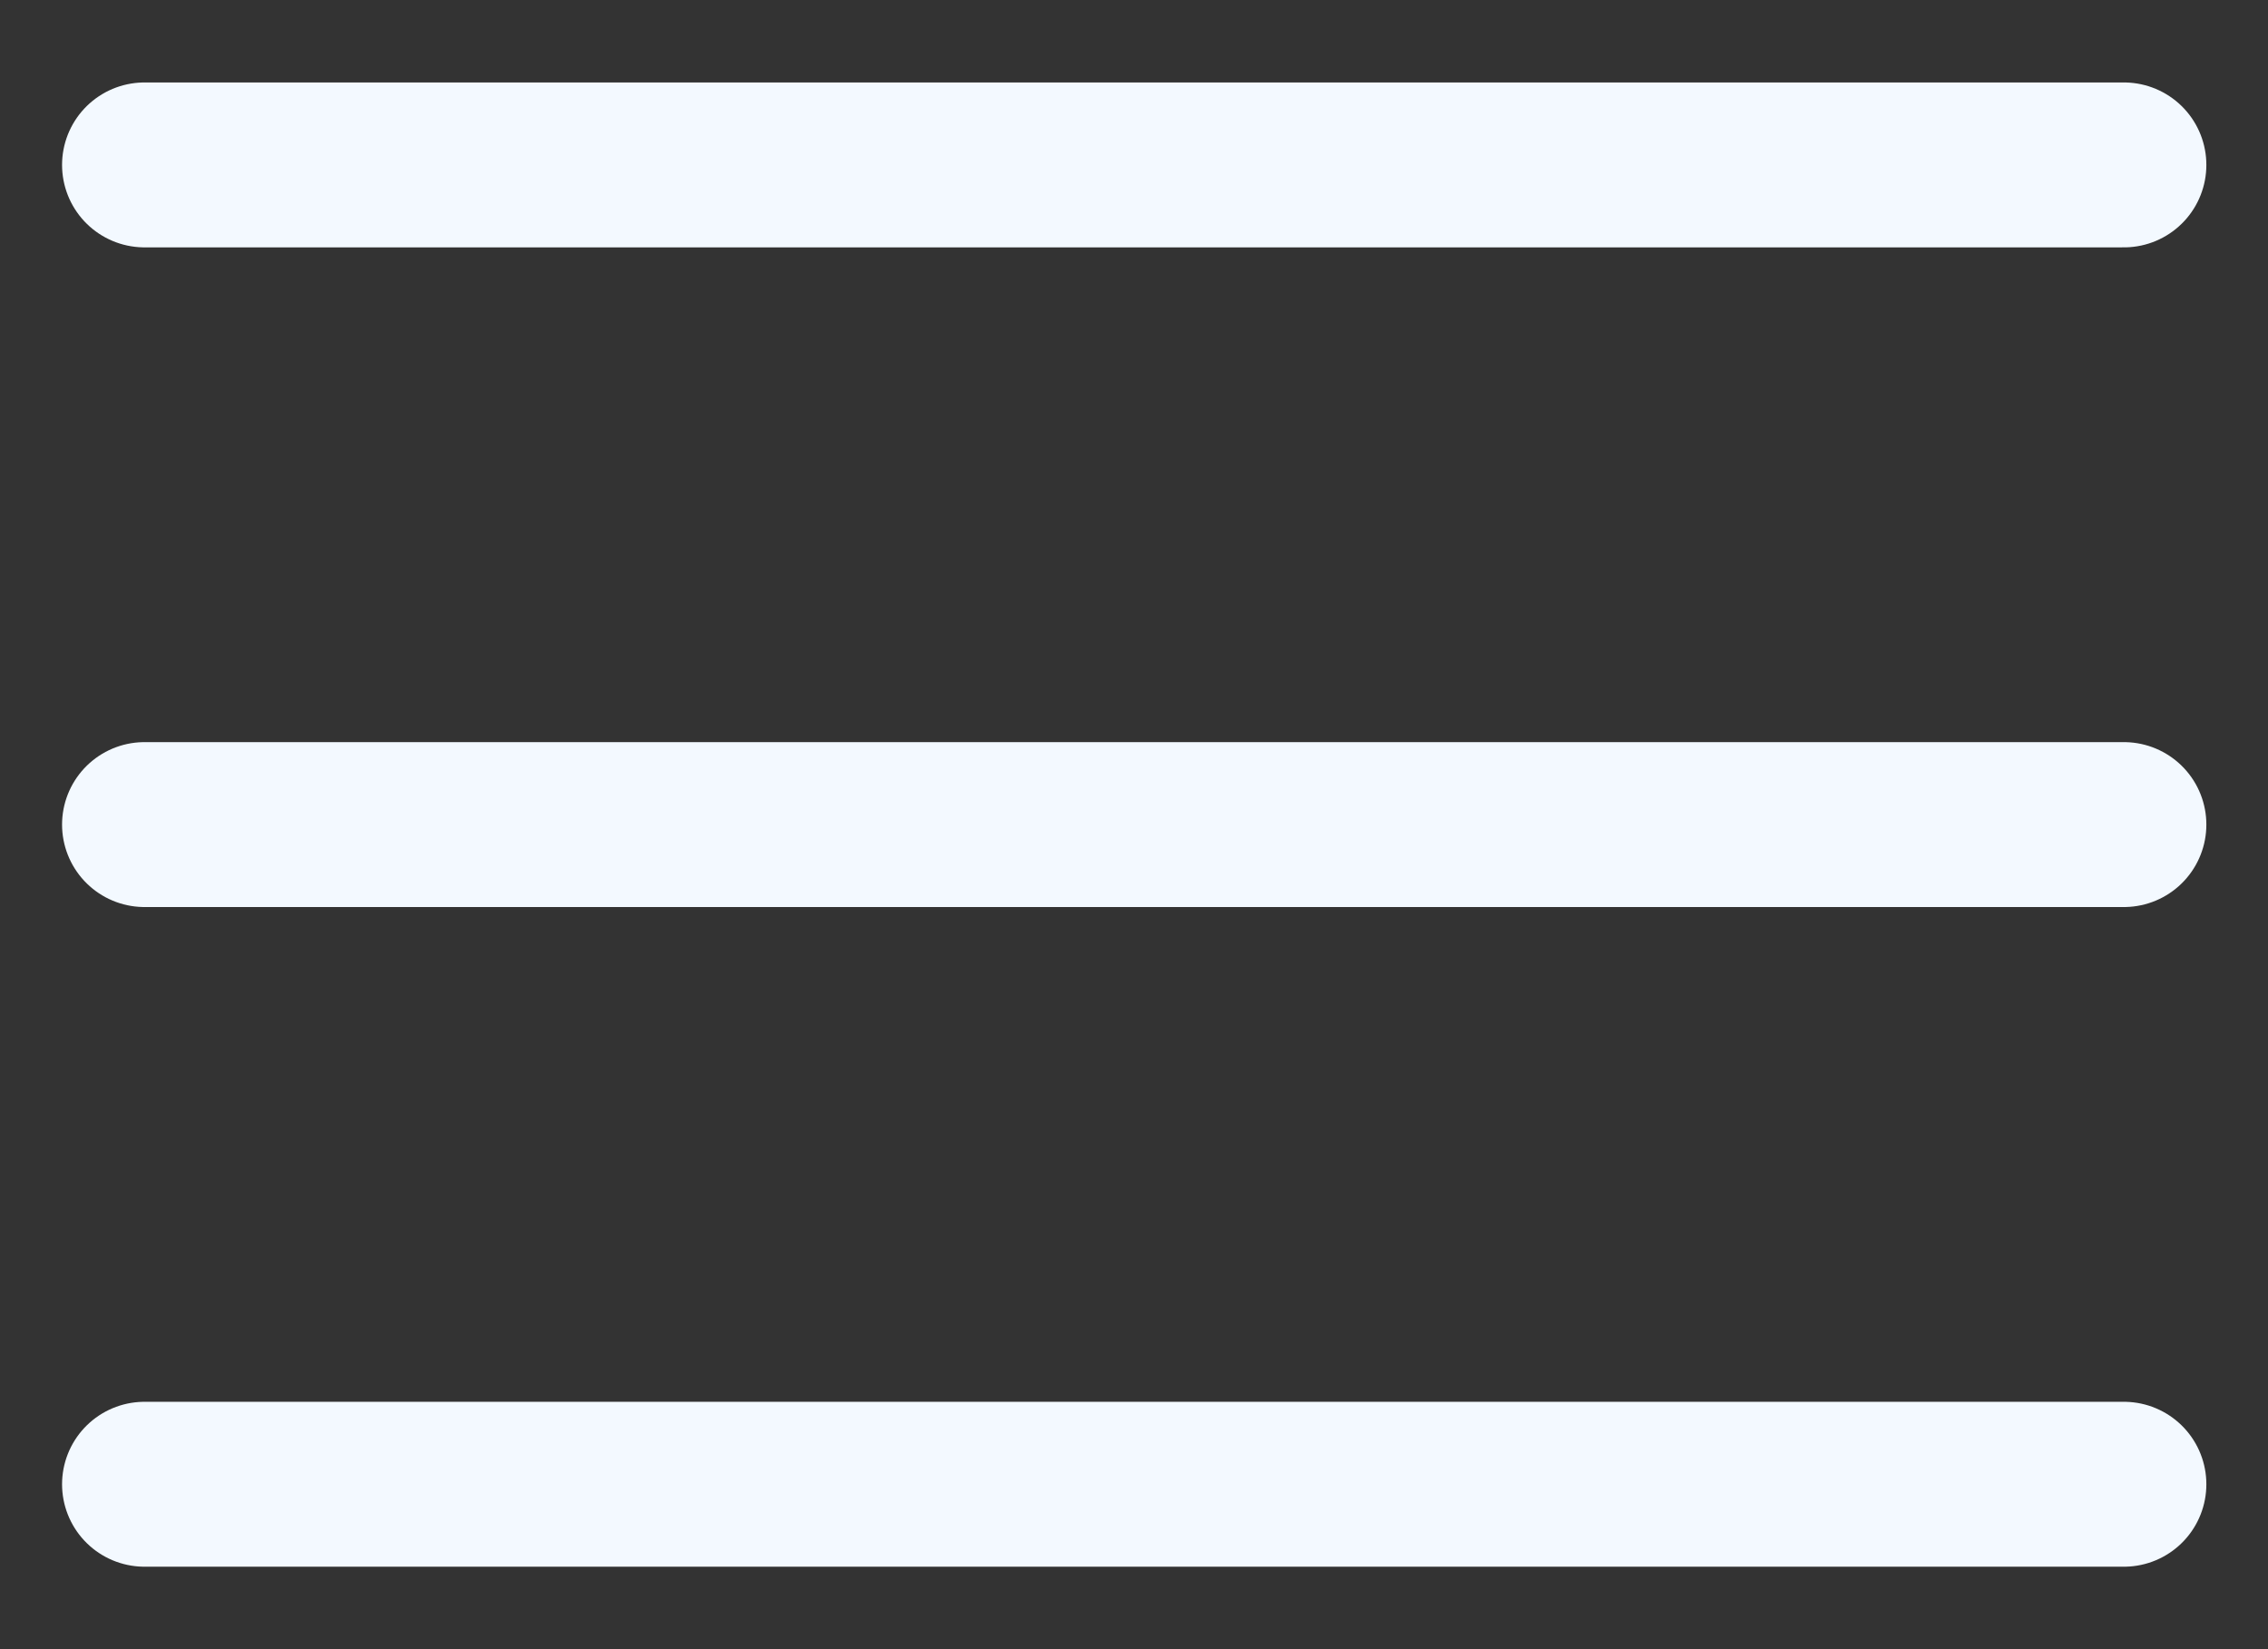
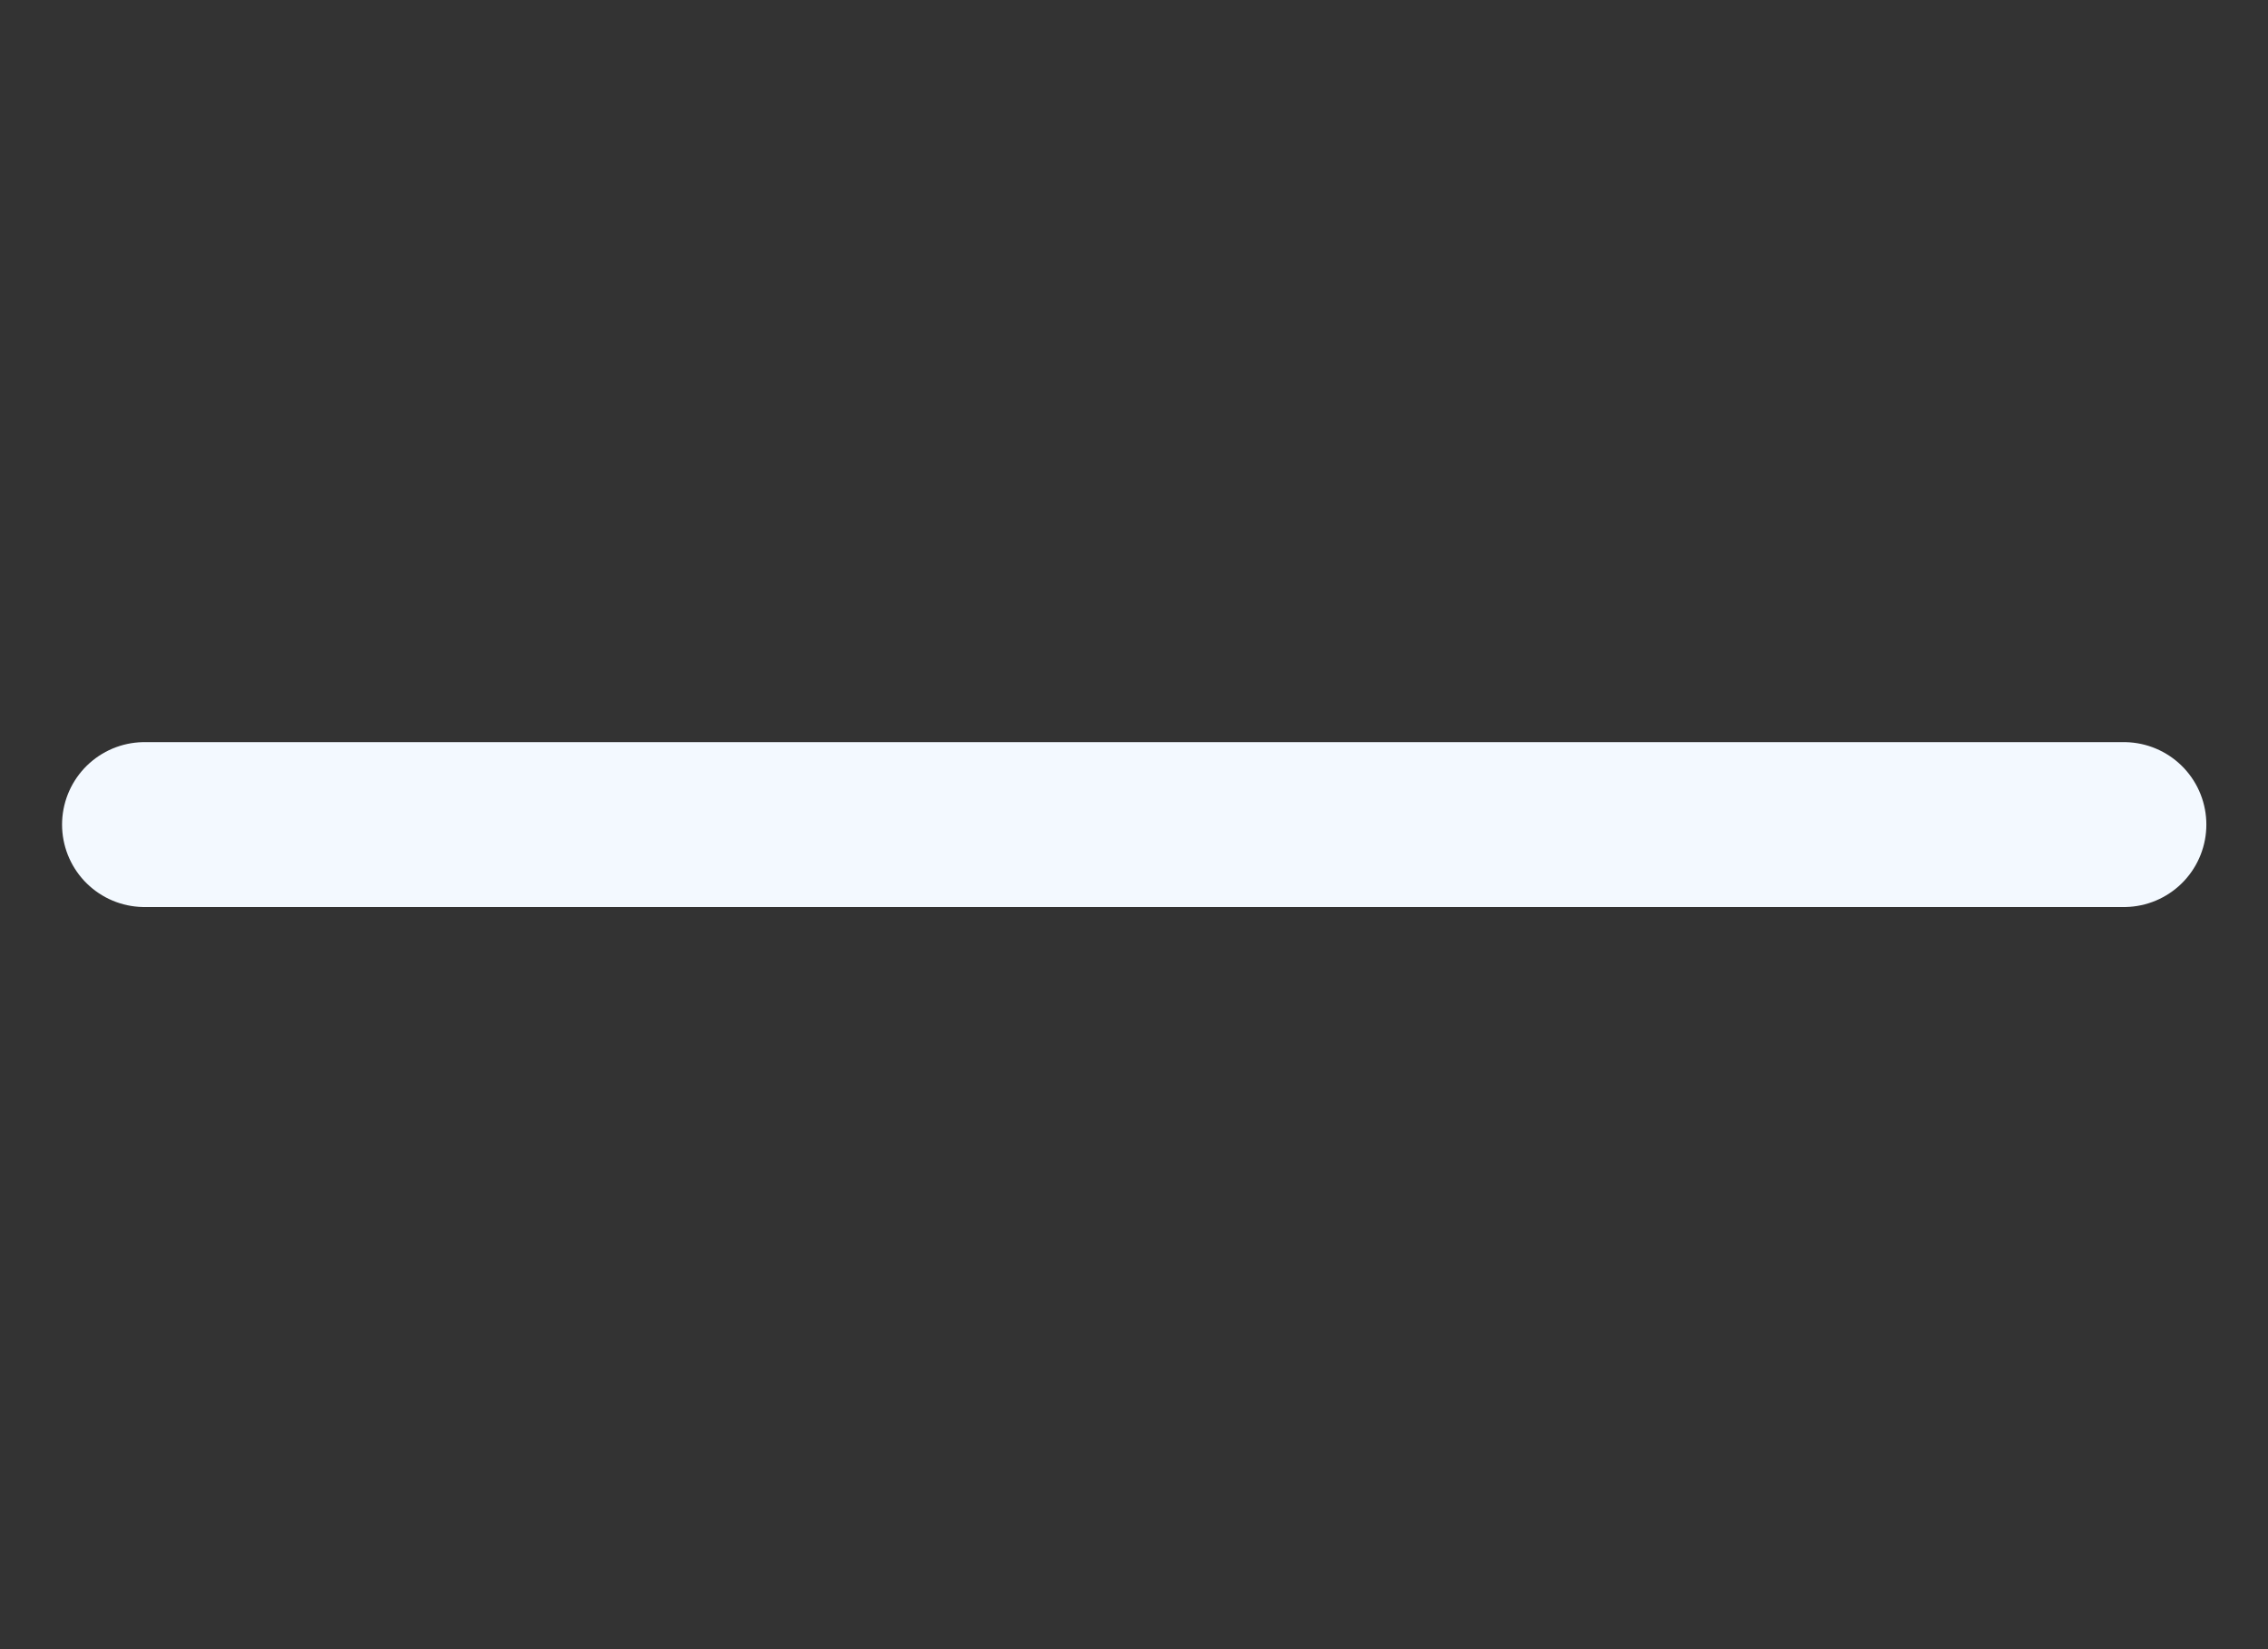
<svg xmlns="http://www.w3.org/2000/svg" width="22" height="16" viewBox="0 0 22 16" fill="none">
  <rect x="0" y="0" width="22" height="16" fill="#333333" stroke="none" />
  <path d="M1.402 8L20.602 8" stroke="#F3F9FF" stroke-width="1.6" stroke-linecap="round" stroke-linejoin="round" />
-   <path d="M1.402 14.4L20.602 14.4" stroke="#F3F9FF" stroke-width="1.6" stroke-linecap="round" stroke-linejoin="round" />
-   <path d="M1.402 1.6L20.602 1.6" stroke="#F3F9FF" stroke-width="1.6" stroke-linecap="round" stroke-linejoin="round" />
</svg>